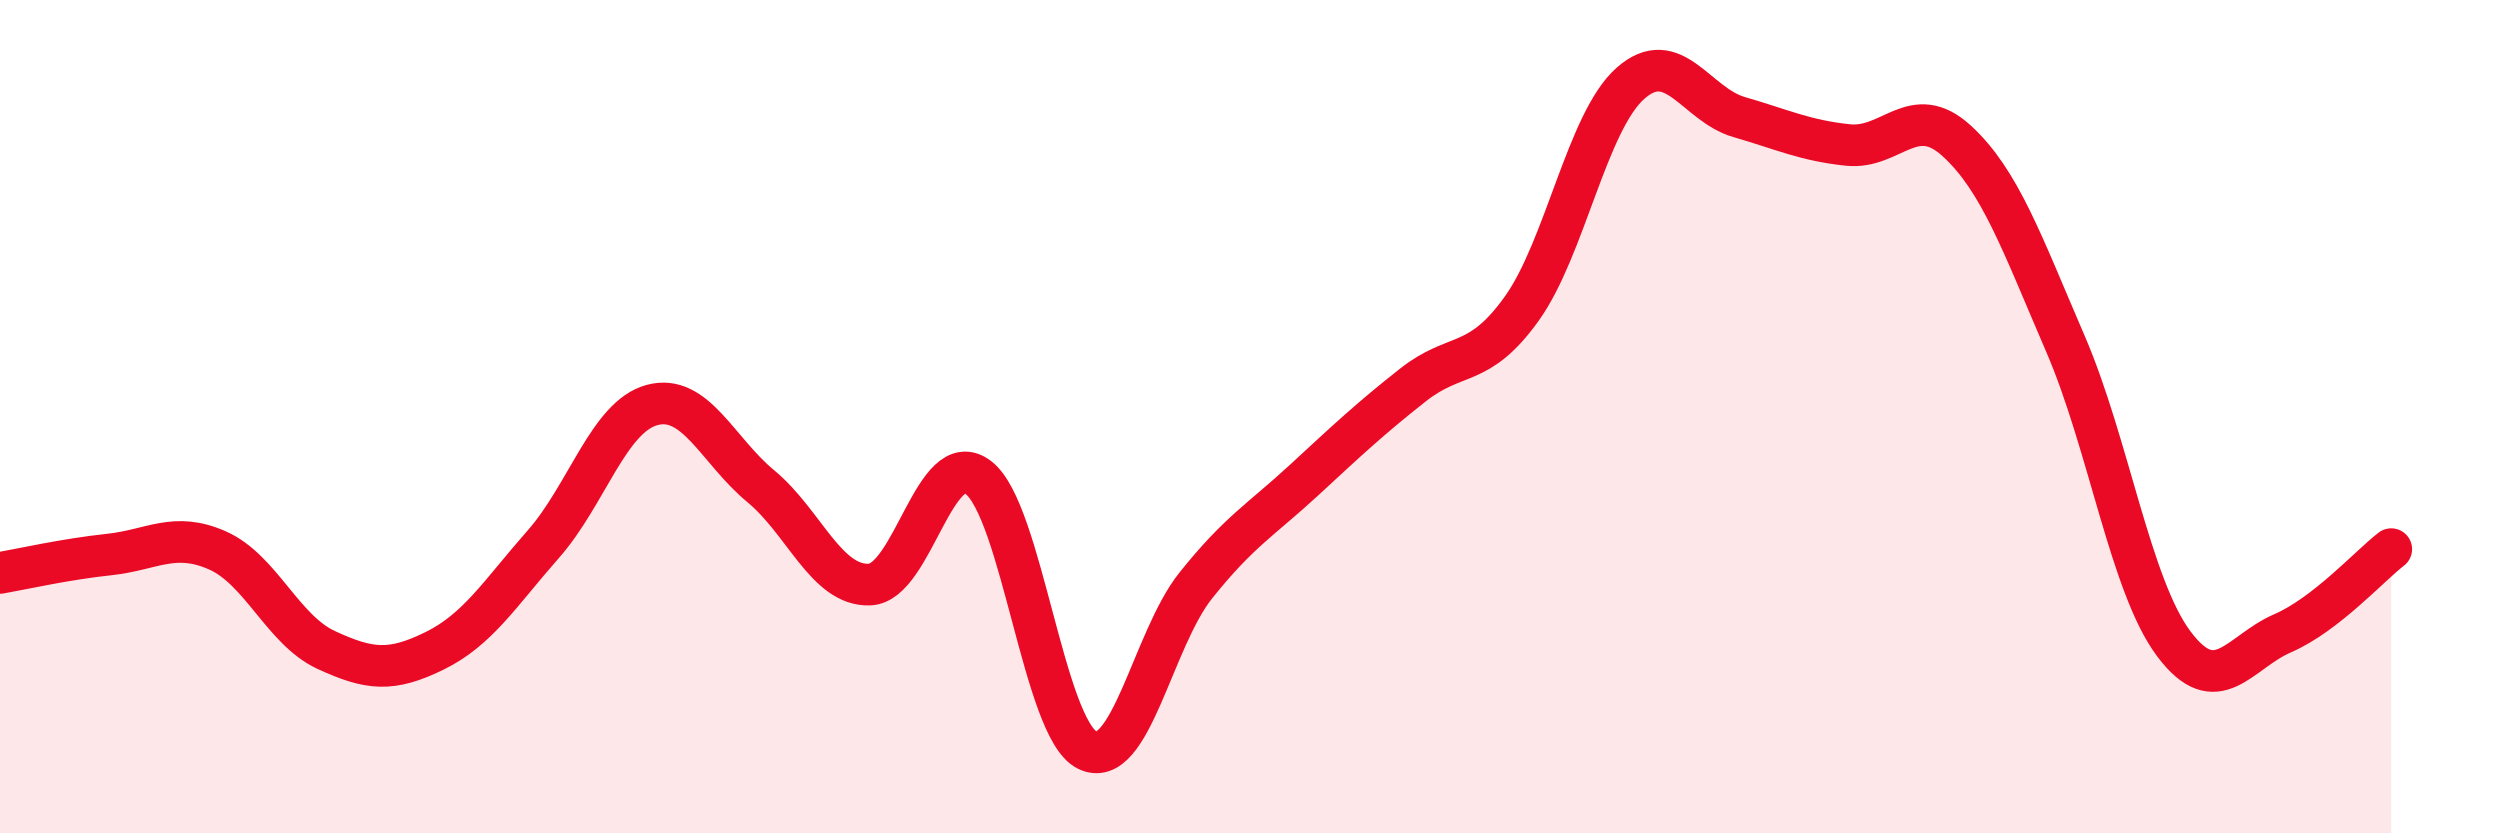
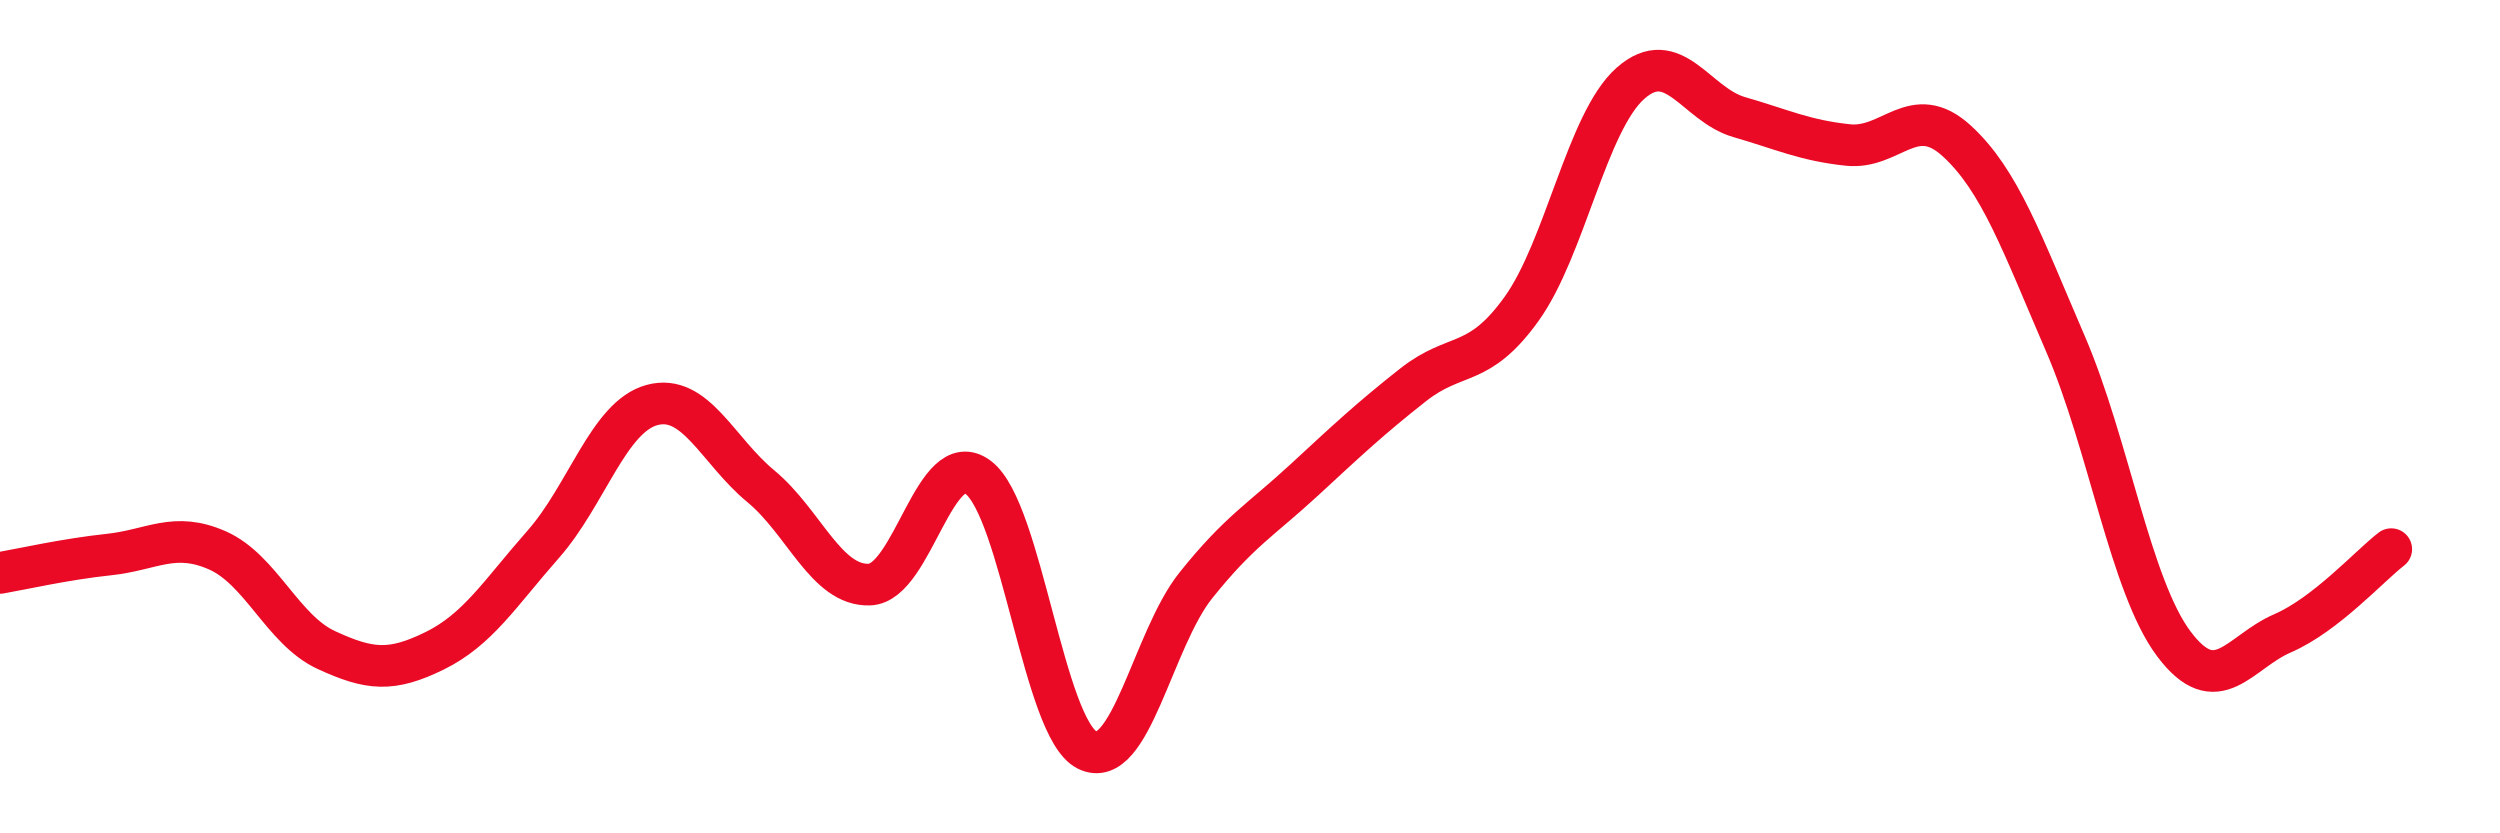
<svg xmlns="http://www.w3.org/2000/svg" width="60" height="20" viewBox="0 0 60 20">
-   <path d="M 0,13.75 C 0.52,13.66 1.57,13.42 2.61,13.31 C 3.65,13.2 4.18,12.75 5.22,13.21 C 6.26,13.67 6.79,15.12 7.83,15.6 C 8.87,16.08 9.39,16.13 10.43,15.62 C 11.47,15.11 12,14.24 13.04,13.06 C 14.08,11.88 14.61,10 15.65,9.72 C 16.69,9.44 17.22,10.81 18.26,11.67 C 19.3,12.53 19.83,14.07 20.87,14.03 C 21.91,13.99 22.44,10.67 23.48,11.46 C 24.52,12.25 25.05,17.48 26.09,18 C 27.13,18.52 27.66,15.35 28.7,14.05 C 29.74,12.75 30.26,12.48 31.3,11.52 C 32.34,10.56 32.87,10.06 33.91,9.24 C 34.95,8.42 35.48,8.86 36.52,7.41 C 37.56,5.96 38.09,2.92 39.13,2 C 40.17,1.08 40.7,2.51 41.74,2.81 C 42.78,3.11 43.31,3.37 44.35,3.48 C 45.39,3.59 45.92,2.43 46.96,3.38 C 48,4.33 48.53,5.84 49.57,8.25 C 50.61,10.66 51.13,14.06 52.17,15.45 C 53.21,16.84 53.74,15.65 54.78,15.2 C 55.82,14.75 56.87,13.58 57.39,13.18L57.39 20L0 20Z" fill="#EB0A25" opacity="0.1" stroke-linecap="round" stroke-linejoin="round" />
  <path d="M 0,13.75 C 0.52,13.66 1.57,13.42 2.61,13.31 C 3.65,13.2 4.18,12.75 5.22,13.21 C 6.26,13.67 6.79,15.12 7.83,15.6 C 8.87,16.08 9.39,16.13 10.43,15.62 C 11.47,15.11 12,14.24 13.04,13.06 C 14.08,11.88 14.61,10 15.65,9.72 C 16.69,9.44 17.22,10.81 18.26,11.67 C 19.3,12.53 19.83,14.07 20.87,14.03 C 21.91,13.99 22.44,10.67 23.48,11.46 C 24.52,12.25 25.05,17.48 26.09,18 C 27.13,18.52 27.66,15.35 28.7,14.05 C 29.74,12.75 30.26,12.48 31.3,11.52 C 32.34,10.56 32.87,10.06 33.91,9.24 C 34.95,8.42 35.48,8.86 36.52,7.41 C 37.56,5.96 38.09,2.92 39.13,2 C 40.17,1.08 40.7,2.51 41.74,2.81 C 42.78,3.11 43.31,3.37 44.35,3.48 C 45.39,3.59 45.92,2.43 46.96,3.38 C 48,4.33 48.53,5.84 49.57,8.25 C 50.61,10.66 51.13,14.06 52.17,15.45 C 53.21,16.84 53.74,15.65 54.78,15.2 C 55.82,14.75 56.87,13.58 57.39,13.18" stroke="#EB0A25" stroke-width="1" fill="none" stroke-linecap="round" stroke-linejoin="round" />
</svg>